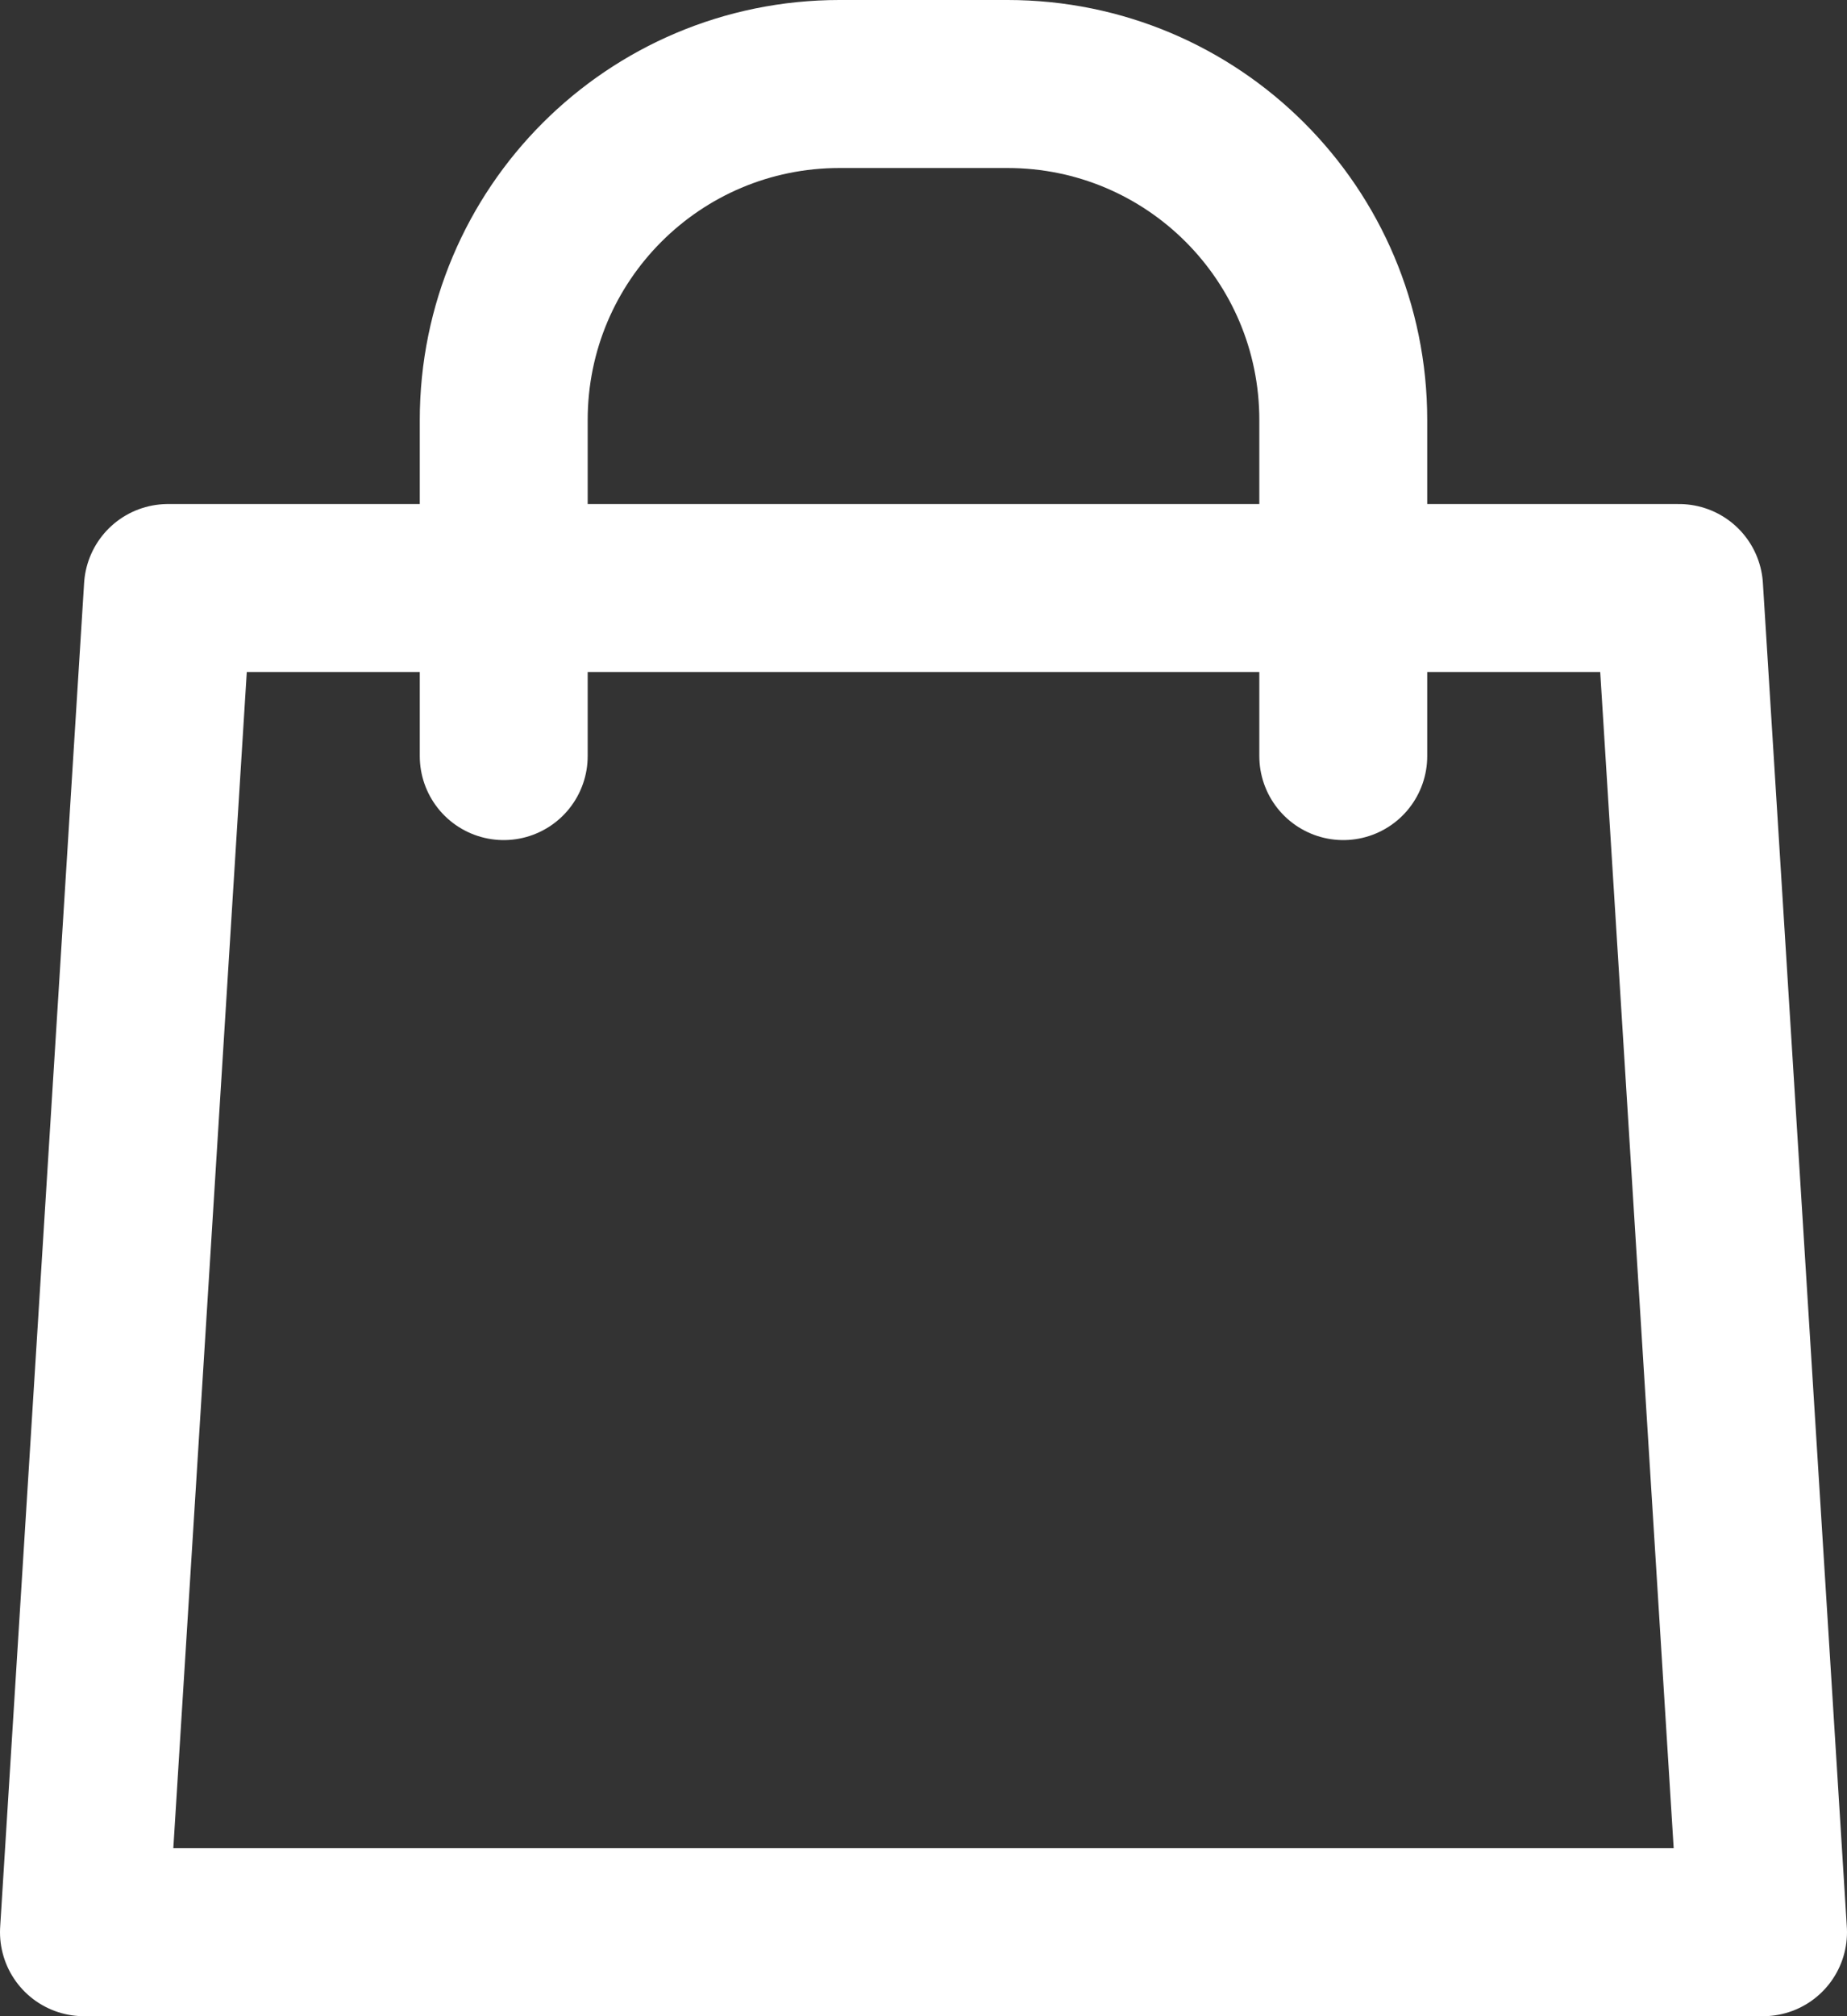
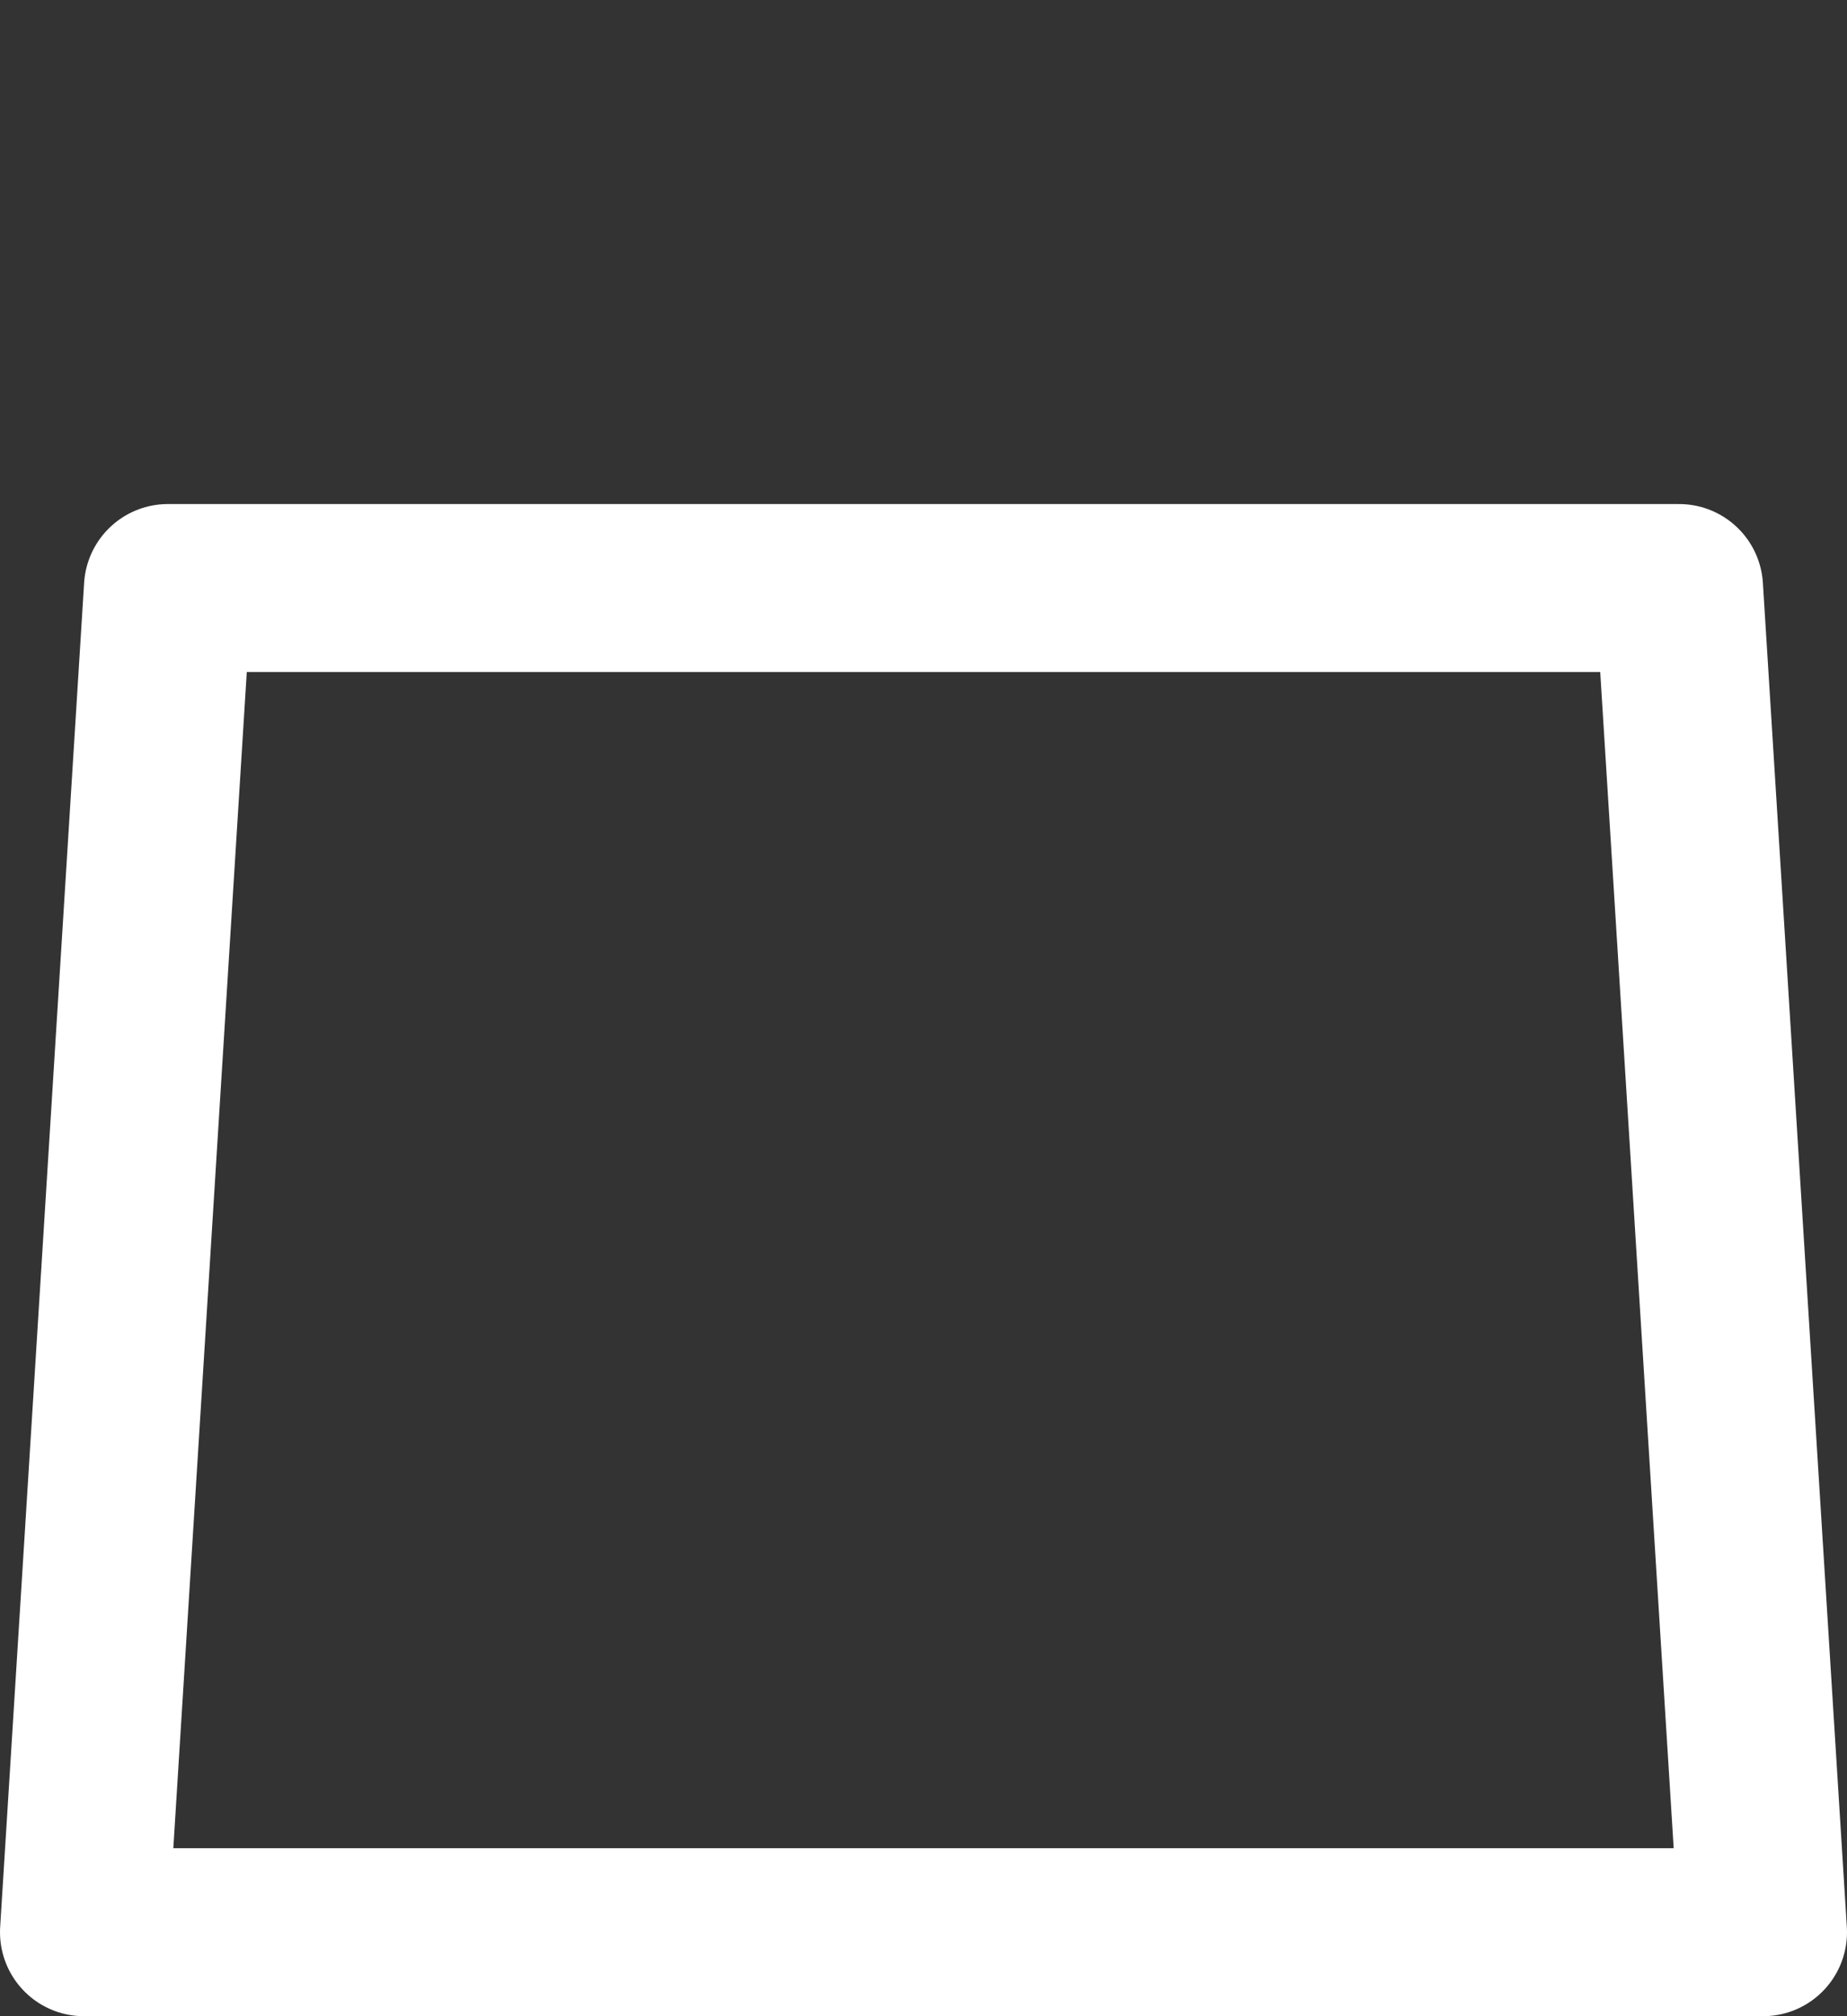
<svg xmlns="http://www.w3.org/2000/svg" id="Warstwa_2" viewBox="0 0 198 216">
  <rect x="0" y="0" width="198" height="216" fill="#333333" stroke="none" />
  <defs>
    <style>.cls-1{fill:none;stroke:#fff;stroke-linecap:round;stroke-linejoin:round;stroke-width:18px;}</style>
  </defs>
  <g id="_Ńëîé_1">
    <polygon class="cls-1" points="189 207 180 63 18 63 9 207 189 207" />
-     <path class="cls-1" d="m54,81v-36c0-19.9,16.1-36,36-36h18c19.9,0,36,16.1,36,36v36" />
  </g>
</svg>